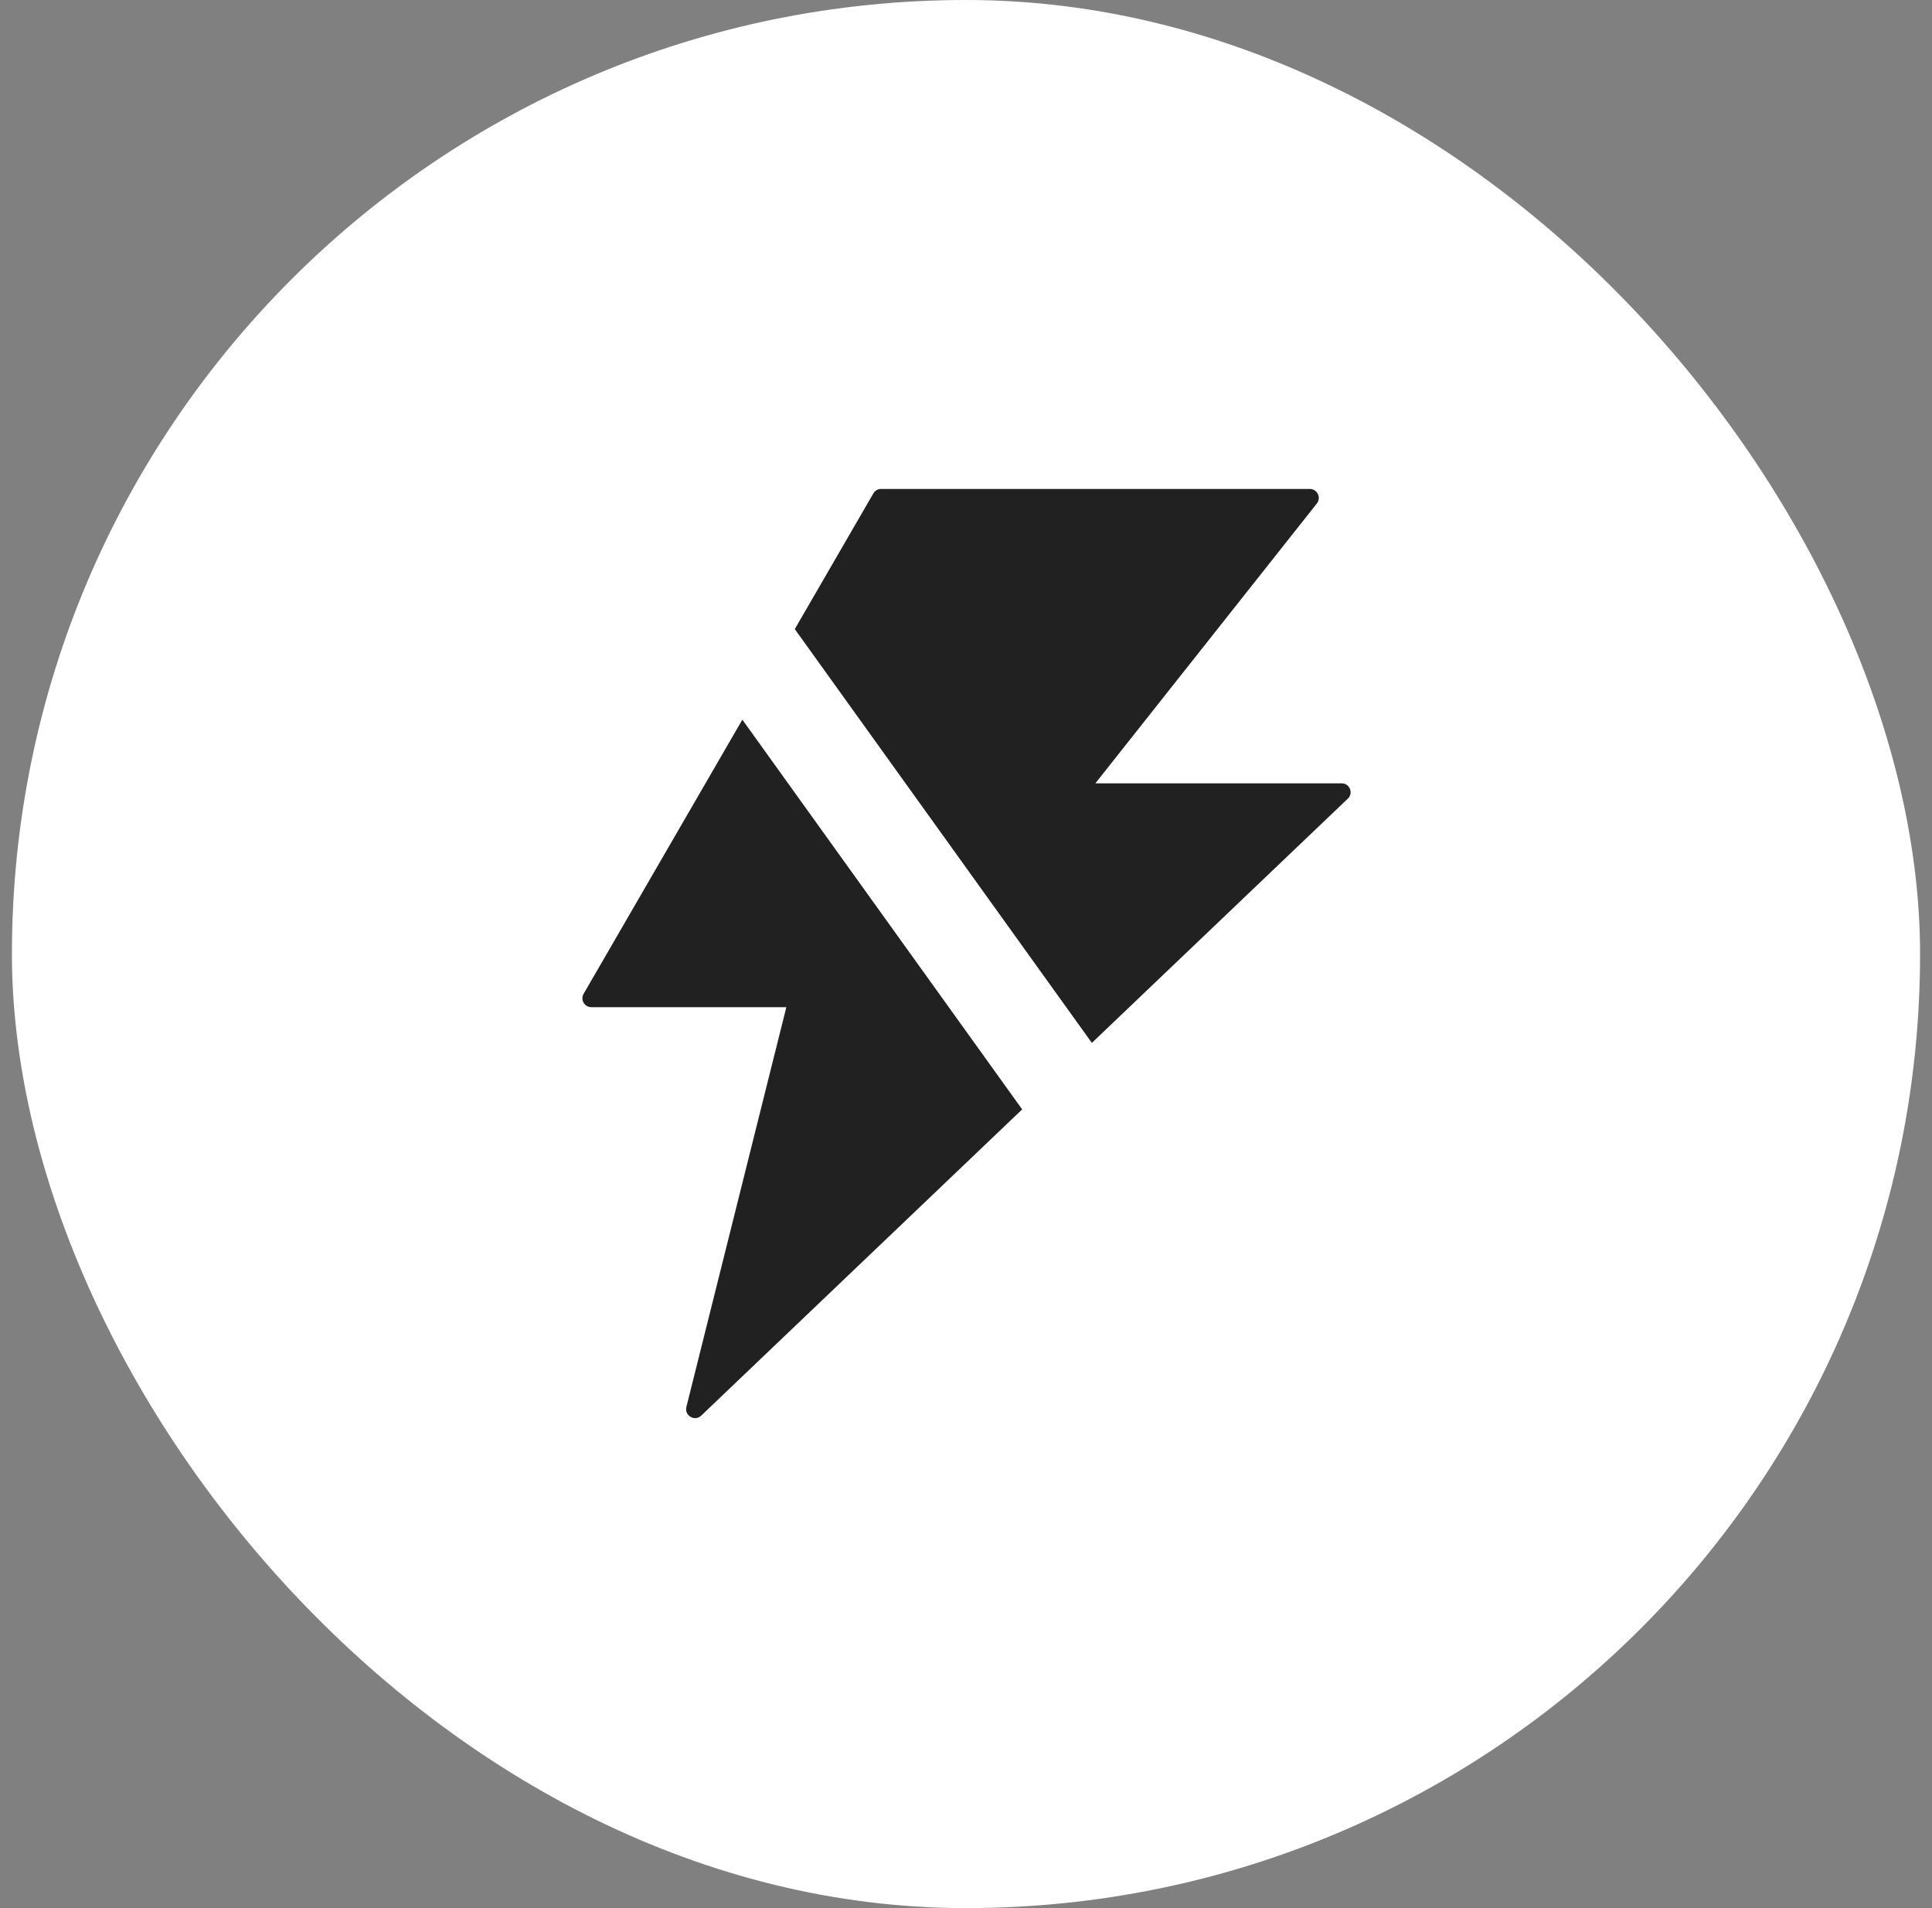
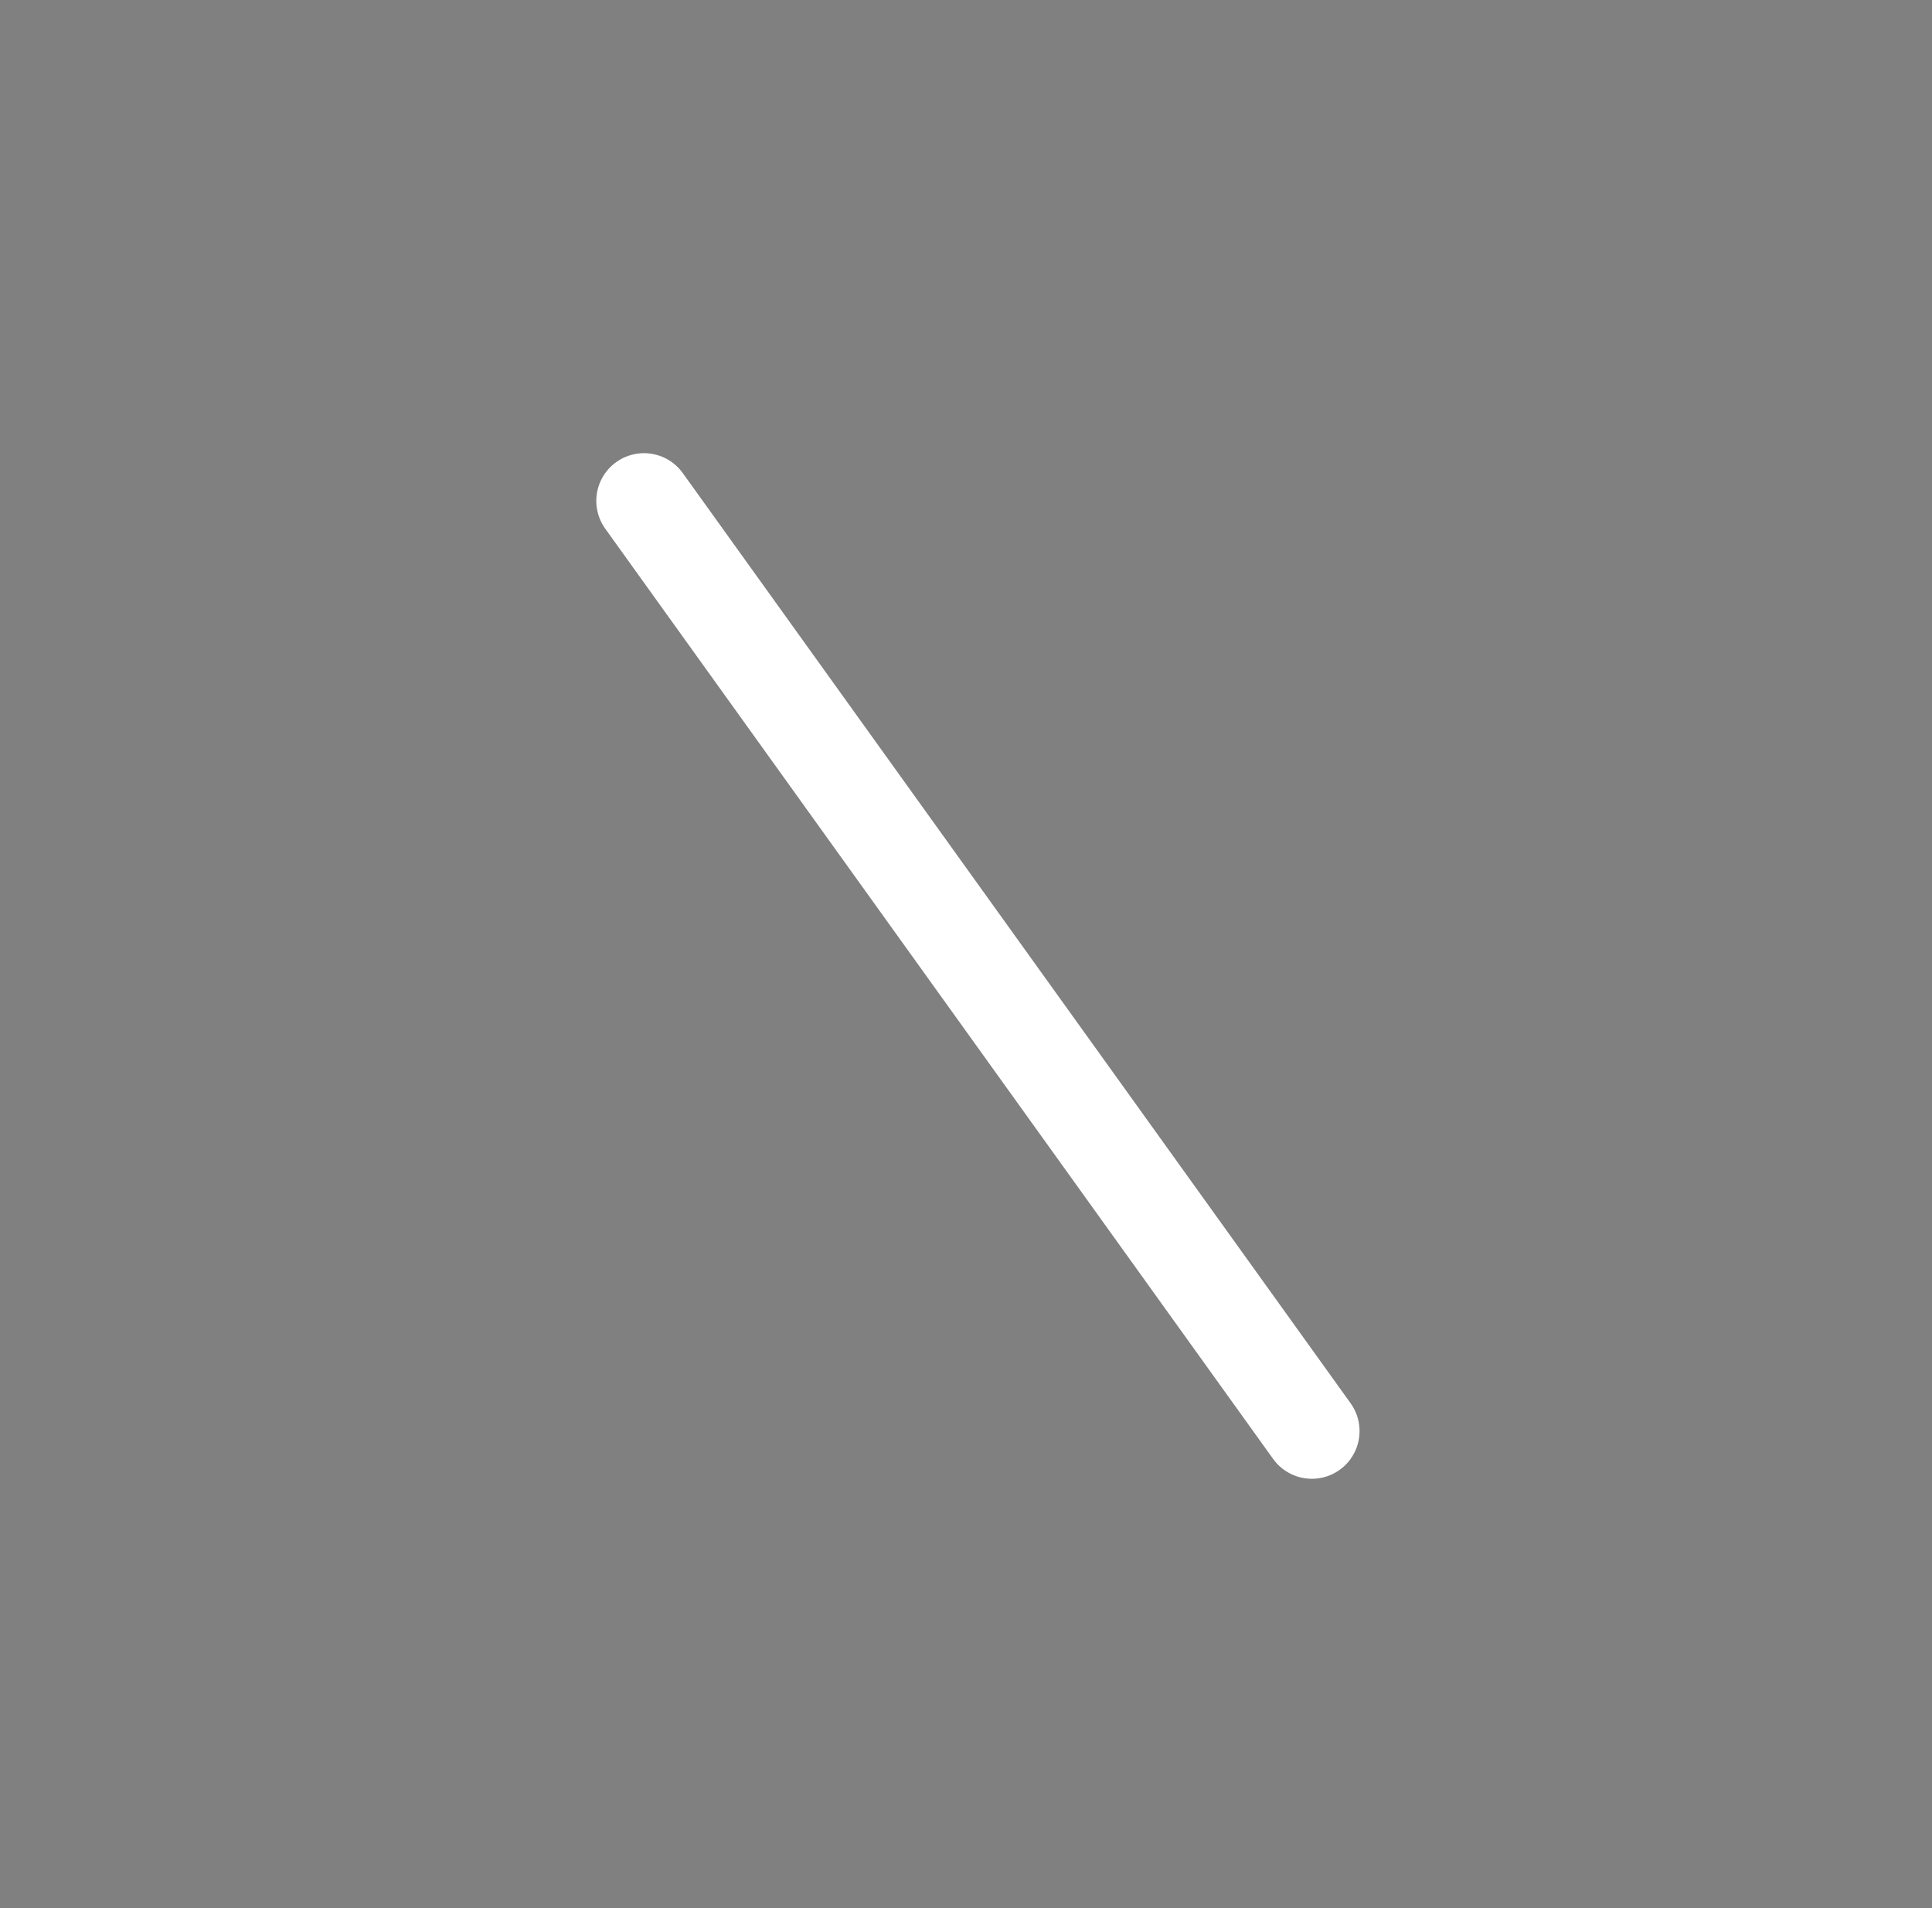
<svg xmlns="http://www.w3.org/2000/svg" width="81" height="80" viewBox="0 0 81 80" fill="none">
  <rect x="0" y="0" width="81" height="80" fill="#808080" stroke="none" />
-   <rect x="0.5" width="80" height="80" rx="40" fill="white" />
-   <path d="M56.251 32.842H45.924L55.21 21.109C55.402 20.861 55.229 20.5 54.915 20.5H36.938C36.807 20.5 36.681 20.57 36.615 20.688L24.47 41.664C24.324 41.913 24.502 42.227 24.793 42.227H32.968L28.777 58.989C28.688 59.355 29.129 59.612 29.401 59.35L56.509 33.484C56.752 33.255 56.588 32.842 56.251 32.842Z" fill="#212121" />
  <path d="M27 21L55 60" stroke="white" stroke-width="4" stroke-linecap="round" stroke-linejoin="round" />
</svg>